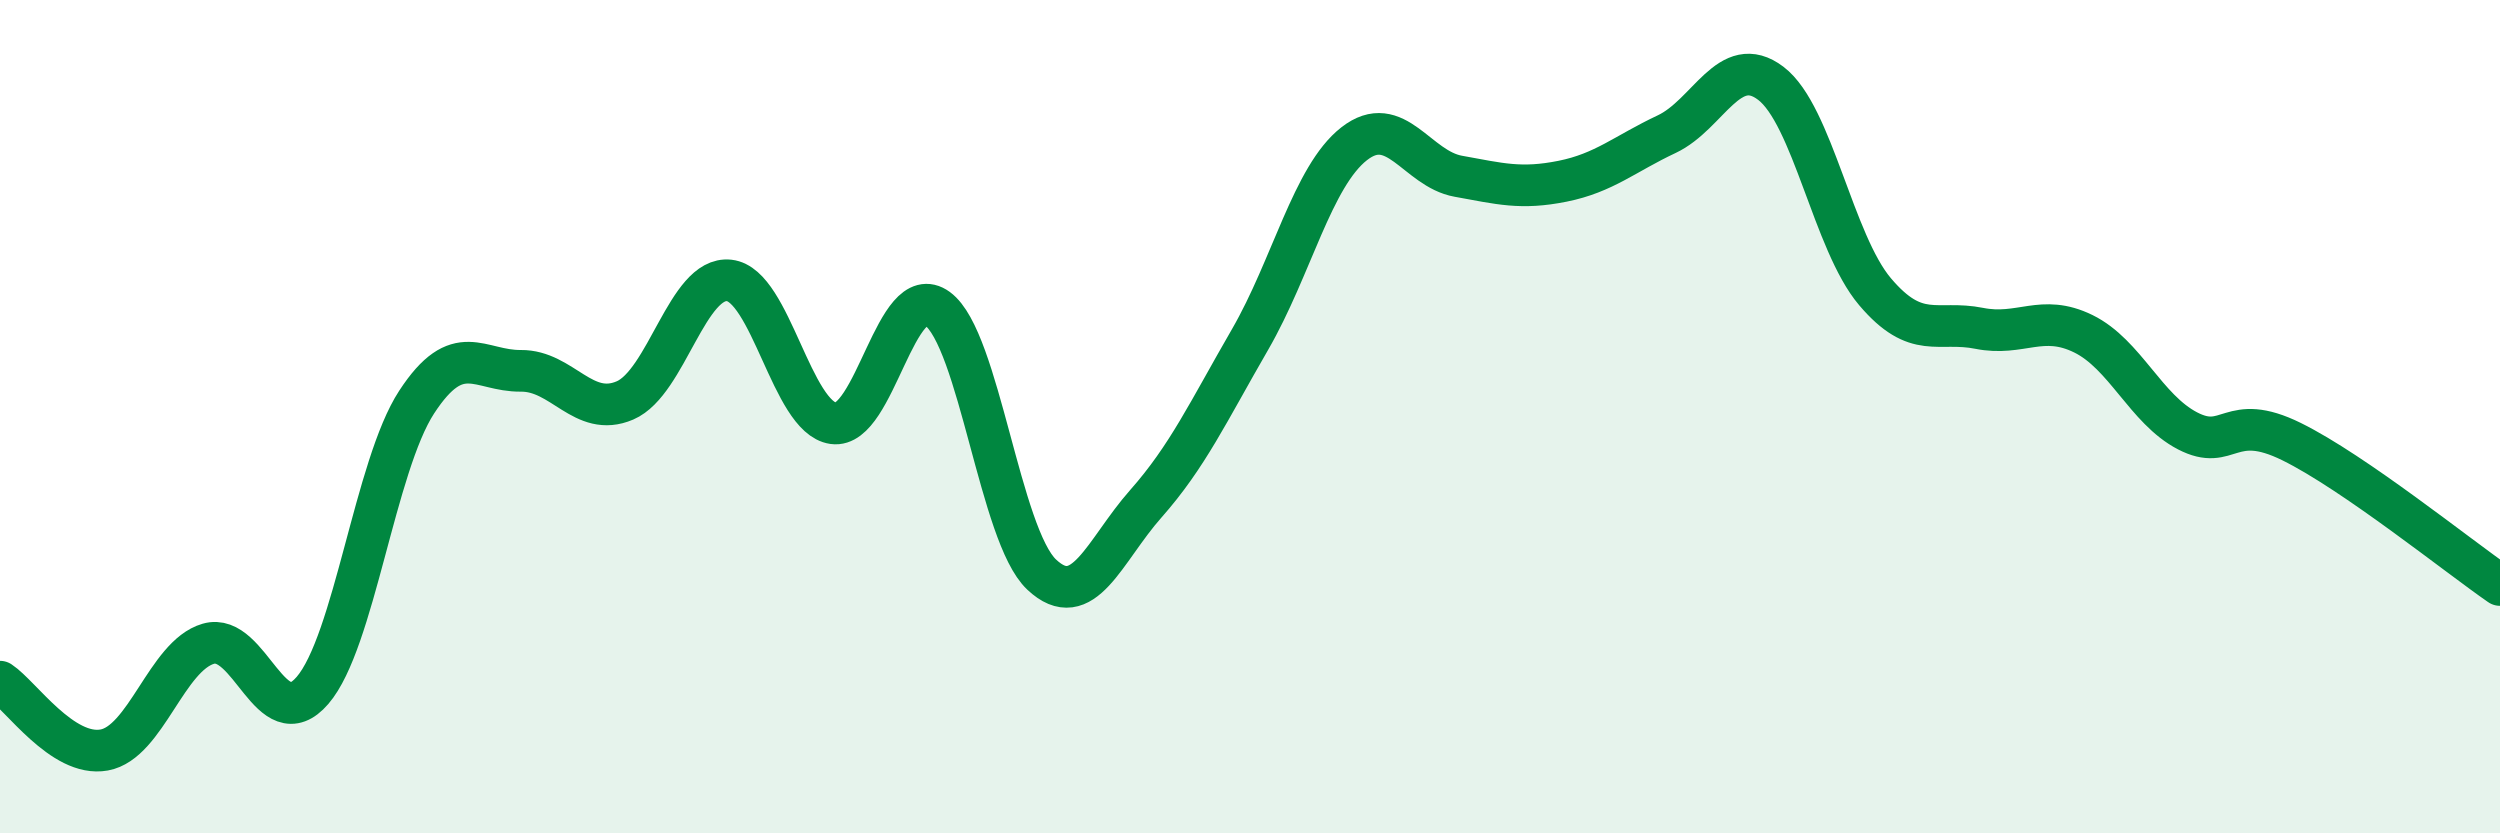
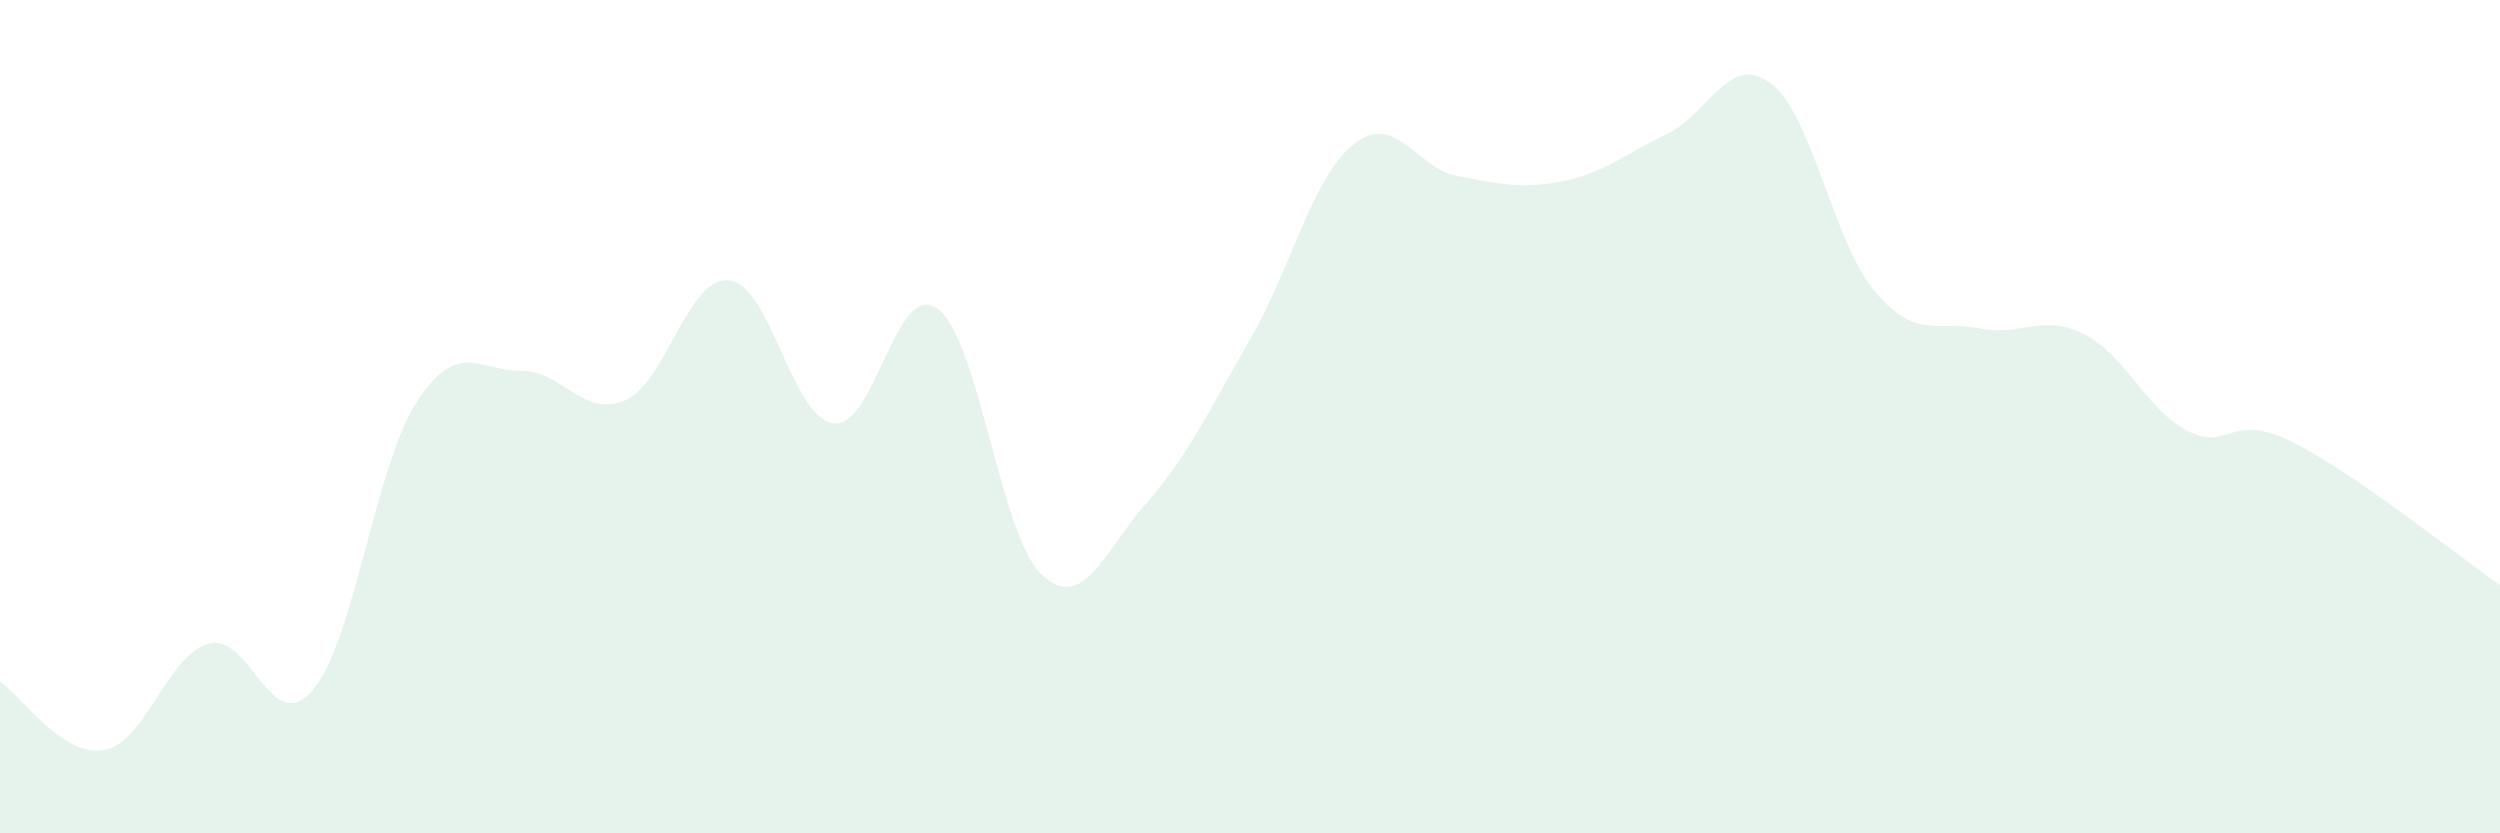
<svg xmlns="http://www.w3.org/2000/svg" width="60" height="20" viewBox="0 0 60 20">
  <path d="M 0,16.36 C 0.5,16.69 1.5,18.18 2.5,18 C 3.5,17.82 4,15.74 5,15.45 C 6,15.16 6.5,17.73 7.5,16.57 C 8.5,15.41 9,11.18 10,9.65 C 11,8.12 11.5,8.91 12.5,8.9 C 13.5,8.89 14,10.04 15,9.61 C 16,9.18 16.5,6.62 17.5,6.73 C 18.5,6.84 19,10.02 20,10.16 C 21,10.3 21.5,6.68 22.5,7.41 C 23.5,8.14 24,12.85 25,13.79 C 26,14.73 26.5,13.22 27.5,12.09 C 28.5,10.96 29,9.88 30,8.15 C 31,6.42 31.5,4.23 32.5,3.45 C 33.5,2.67 34,4.05 35,4.23 C 36,4.41 36.5,4.55 37.5,4.35 C 38.5,4.15 39,3.69 40,3.22 C 41,2.75 41.5,1.24 42.5,2 C 43.5,2.76 44,5.82 45,7 C 46,8.18 46.5,7.68 47.5,7.88 C 48.5,8.08 49,7.52 50,8.01 C 51,8.5 51.5,9.82 52.5,10.34 C 53.5,10.86 53.5,9.86 55,10.6 C 56.5,11.34 59,13.35 60,14.04L60 20L0 20Z" fill="#008740" opacity="0.1" stroke-linecap="round" stroke-linejoin="round" />
-   <path d="M 0,16.36 C 0.5,16.69 1.5,18.18 2.5,18 C 3.5,17.82 4,15.74 5,15.45 C 6,15.16 6.5,17.73 7.5,16.57 C 8.5,15.41 9,11.18 10,9.65 C 11,8.12 11.5,8.91 12.5,8.9 C 13.5,8.89 14,10.04 15,9.61 C 16,9.18 16.5,6.62 17.5,6.73 C 18.5,6.84 19,10.02 20,10.16 C 21,10.3 21.5,6.68 22.5,7.41 C 23.5,8.14 24,12.85 25,13.79 C 26,14.73 26.5,13.22 27.5,12.09 C 28.5,10.96 29,9.88 30,8.15 C 31,6.42 31.5,4.23 32.5,3.45 C 33.5,2.67 34,4.05 35,4.23 C 36,4.41 36.5,4.55 37.5,4.35 C 38.5,4.15 39,3.69 40,3.22 C 41,2.75 41.5,1.24 42.5,2 C 43.5,2.76 44,5.82 45,7 C 46,8.18 46.5,7.68 47.5,7.88 C 48.5,8.08 49,7.52 50,8.01 C 51,8.5 51.5,9.82 52.5,10.34 C 53.5,10.86 53.5,9.86 55,10.6 C 56.5,11.34 59,13.35 60,14.04" stroke="#008740" stroke-width="1" fill="none" stroke-linecap="round" stroke-linejoin="round" />
</svg>